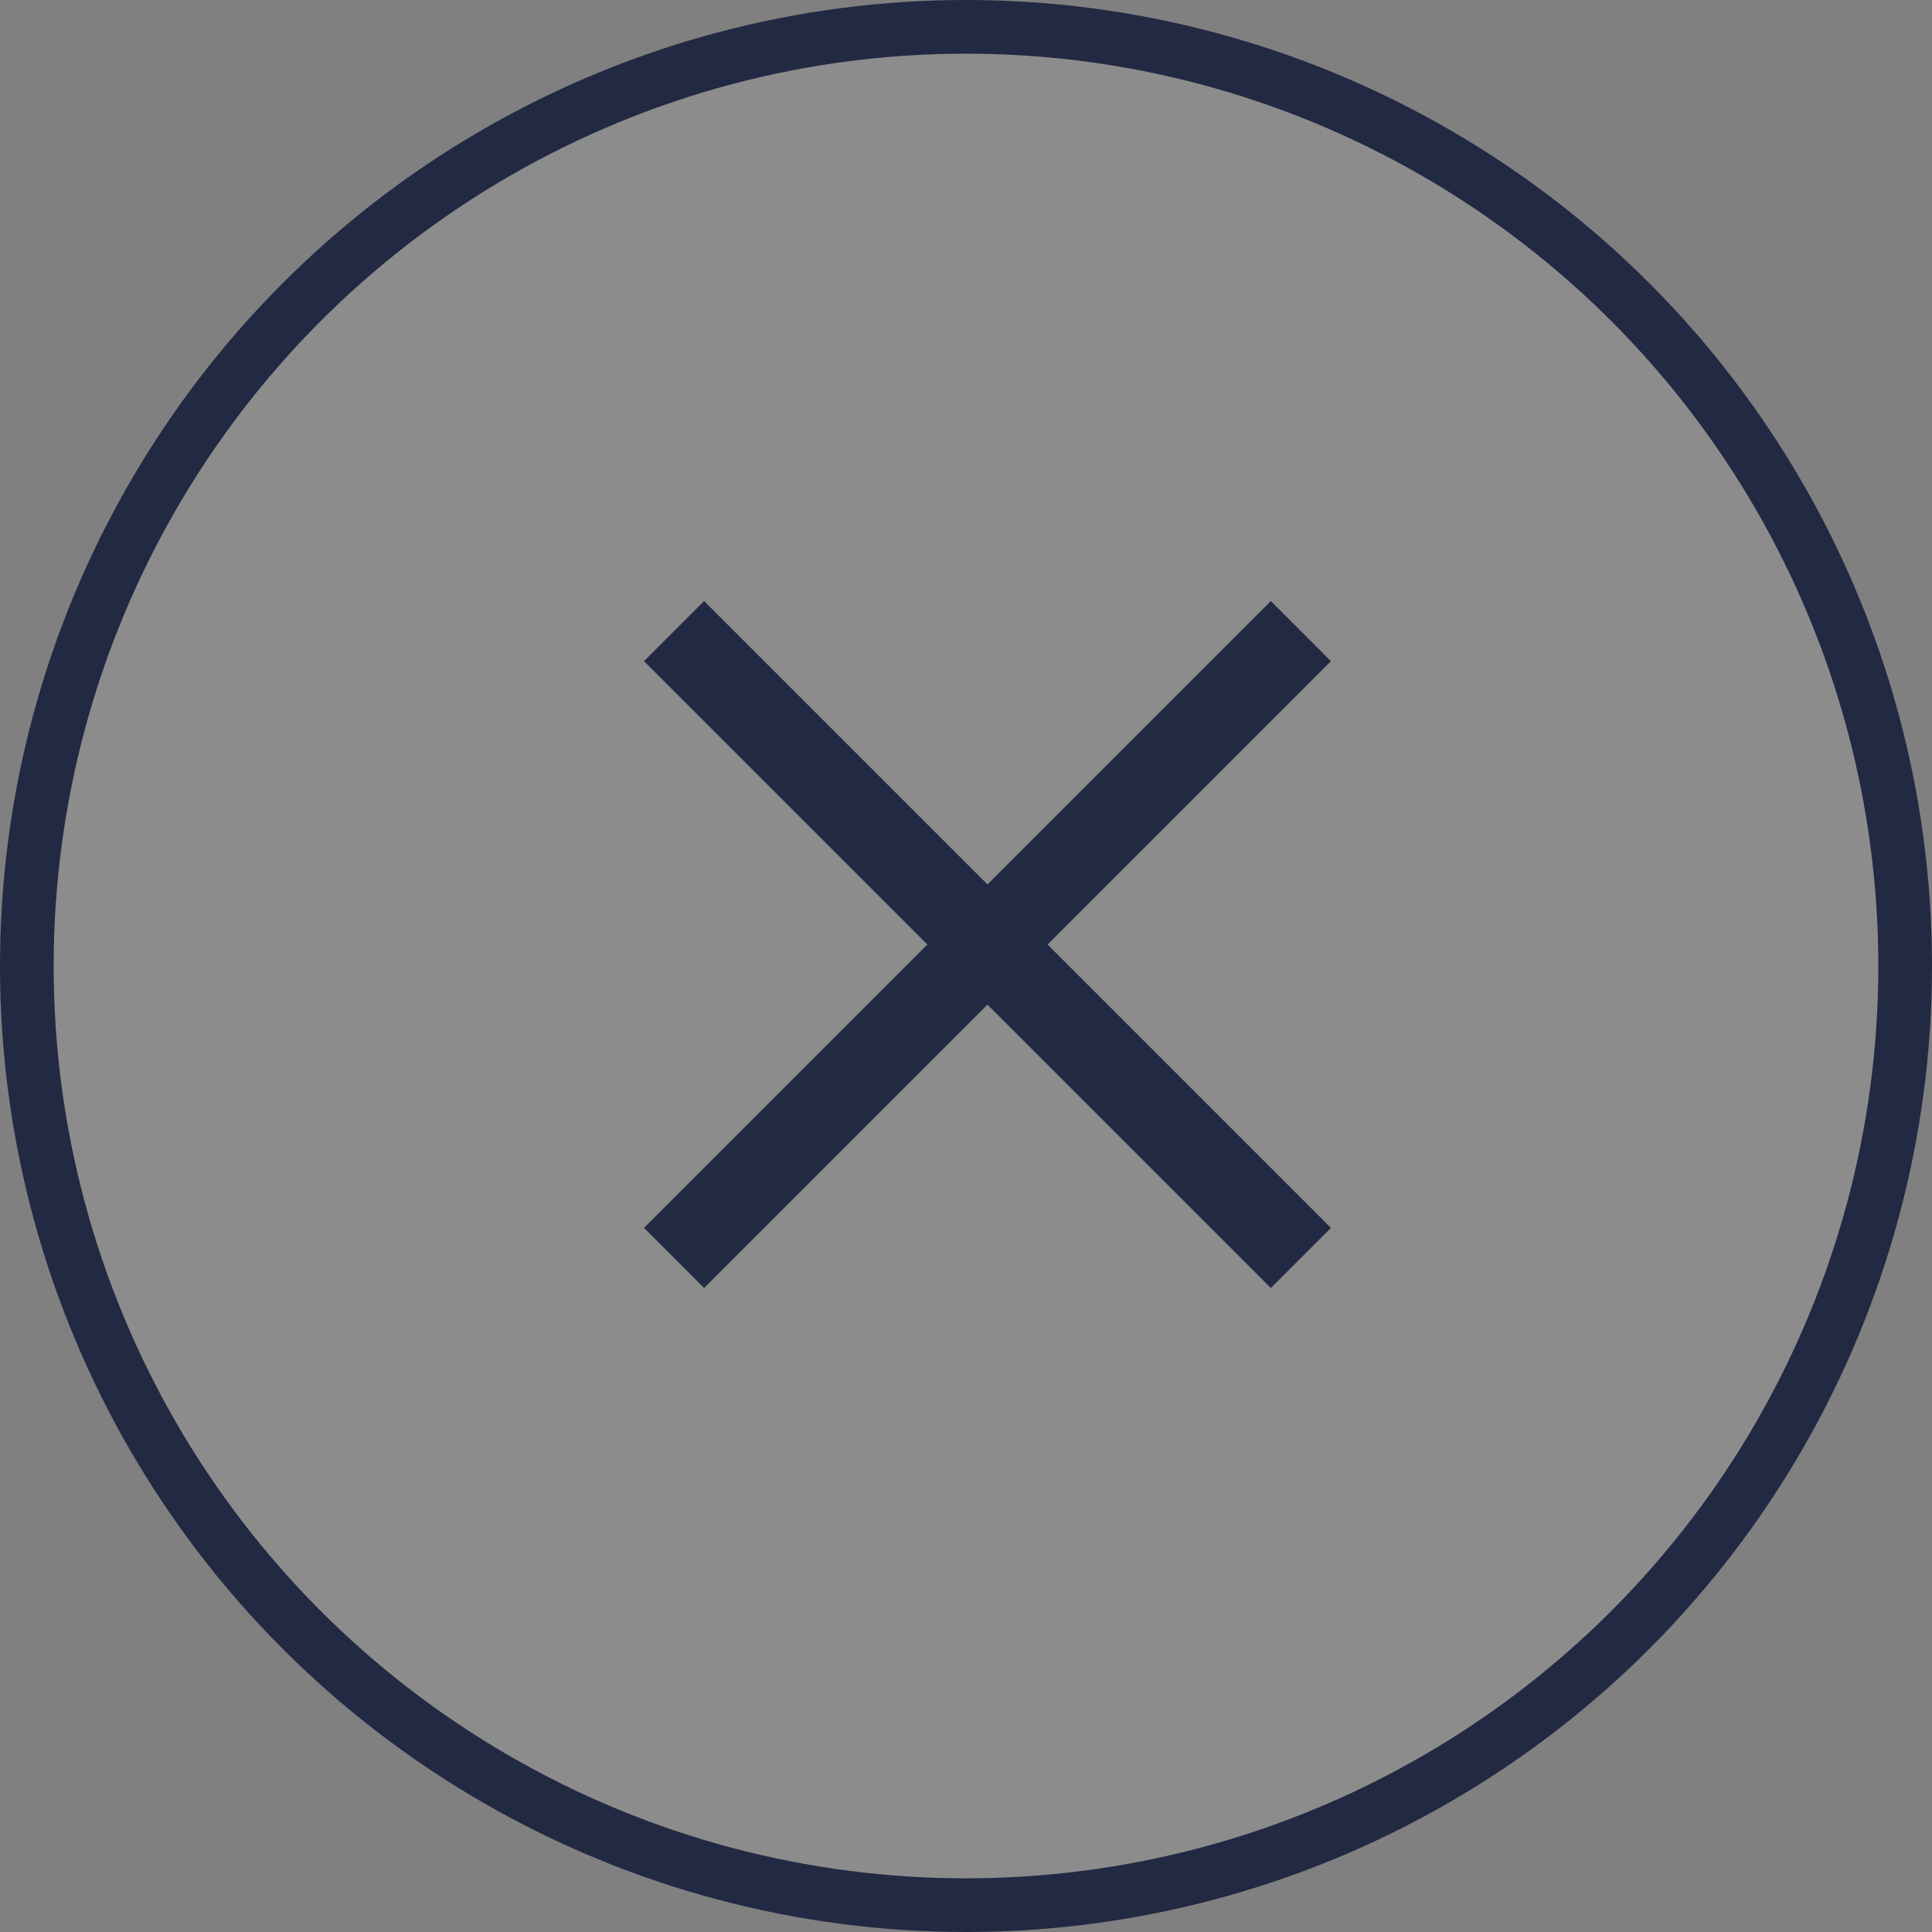
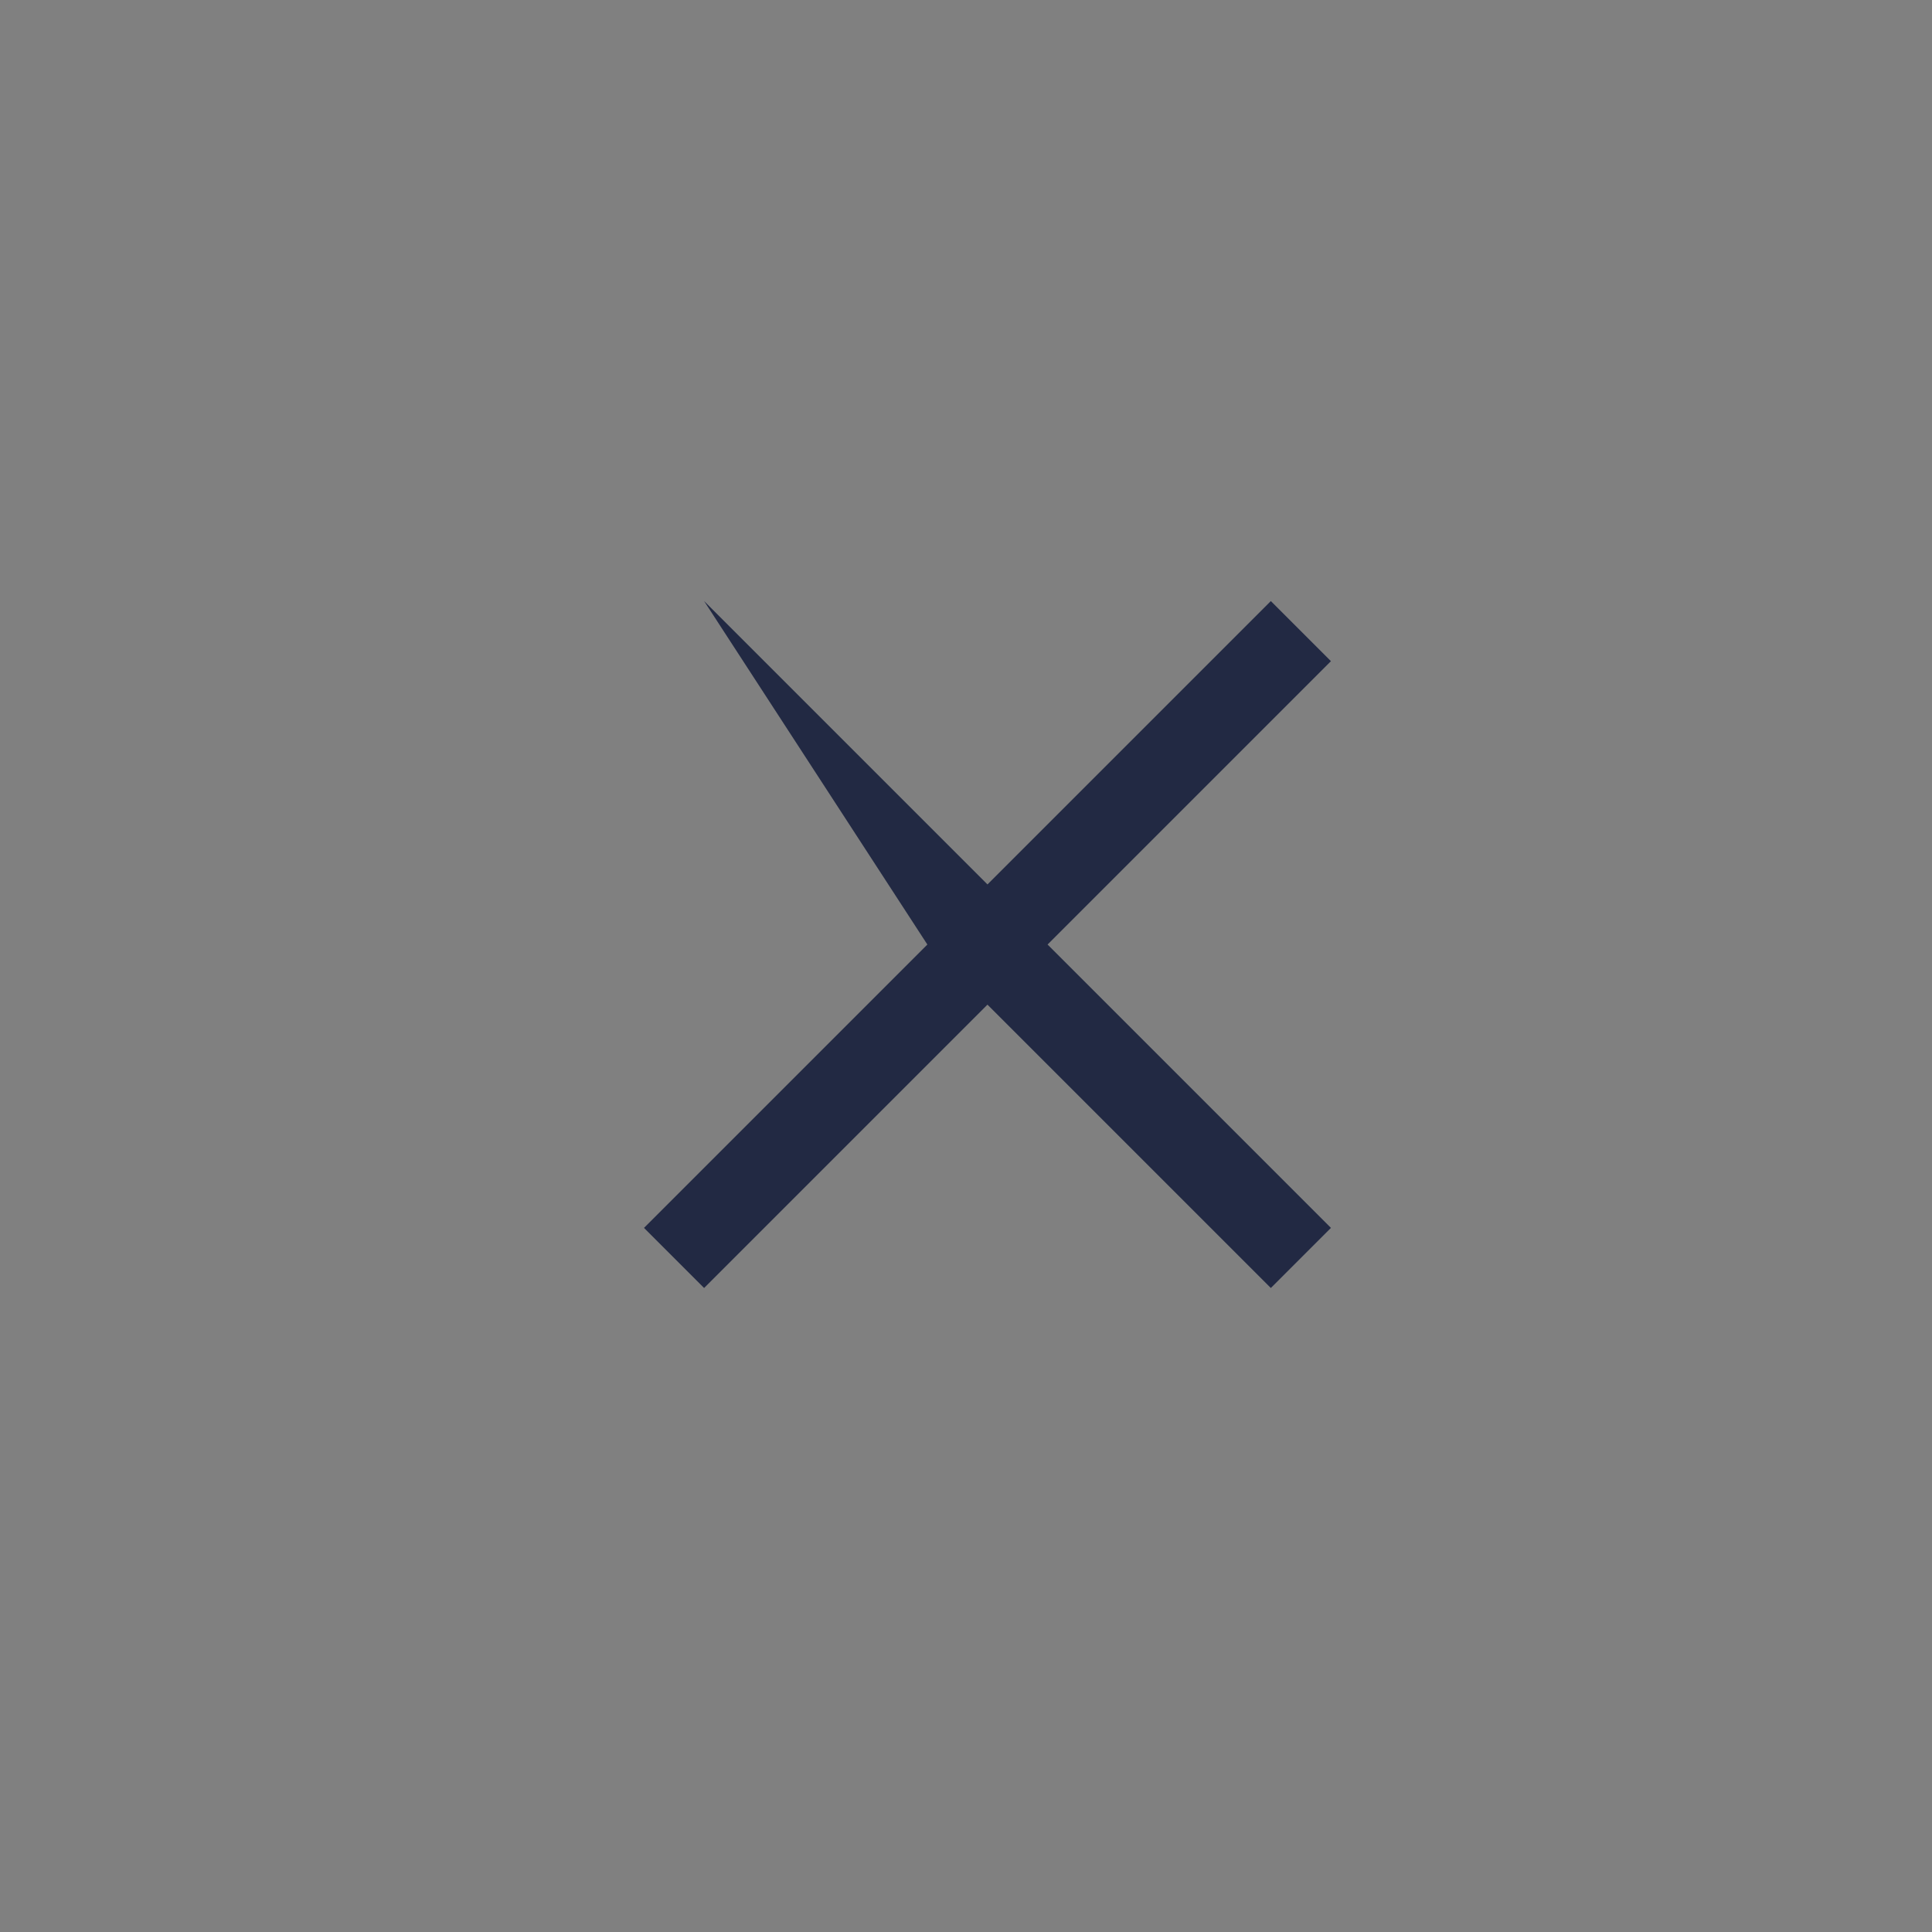
<svg xmlns="http://www.w3.org/2000/svg" width="36" height="36" viewBox="0 0 36 36" fill="none">
  <rect x="0" y="0" width="36" height="36" fill="#808080" stroke="none" />
-   <circle cx="18" cy="18" r="17.5" fill="white" fill-opacity="0.1" stroke="#222943" />
-   <path d="M24.8 12.32L23.68 11.2L18.4 16.48L13.12 11.2L12 12.32L17.28 17.6L12 22.88L13.12 24L18.4 18.72L23.68 24L24.8 22.88L19.52 17.6L24.8 12.32Z" fill="#222943" />
+   <path d="M24.8 12.32L23.68 11.2L18.4 16.48L13.12 11.2L17.28 17.6L12 22.88L13.12 24L18.4 18.72L23.68 24L24.8 22.88L19.52 17.6L24.8 12.32Z" fill="#222943" />
</svg>